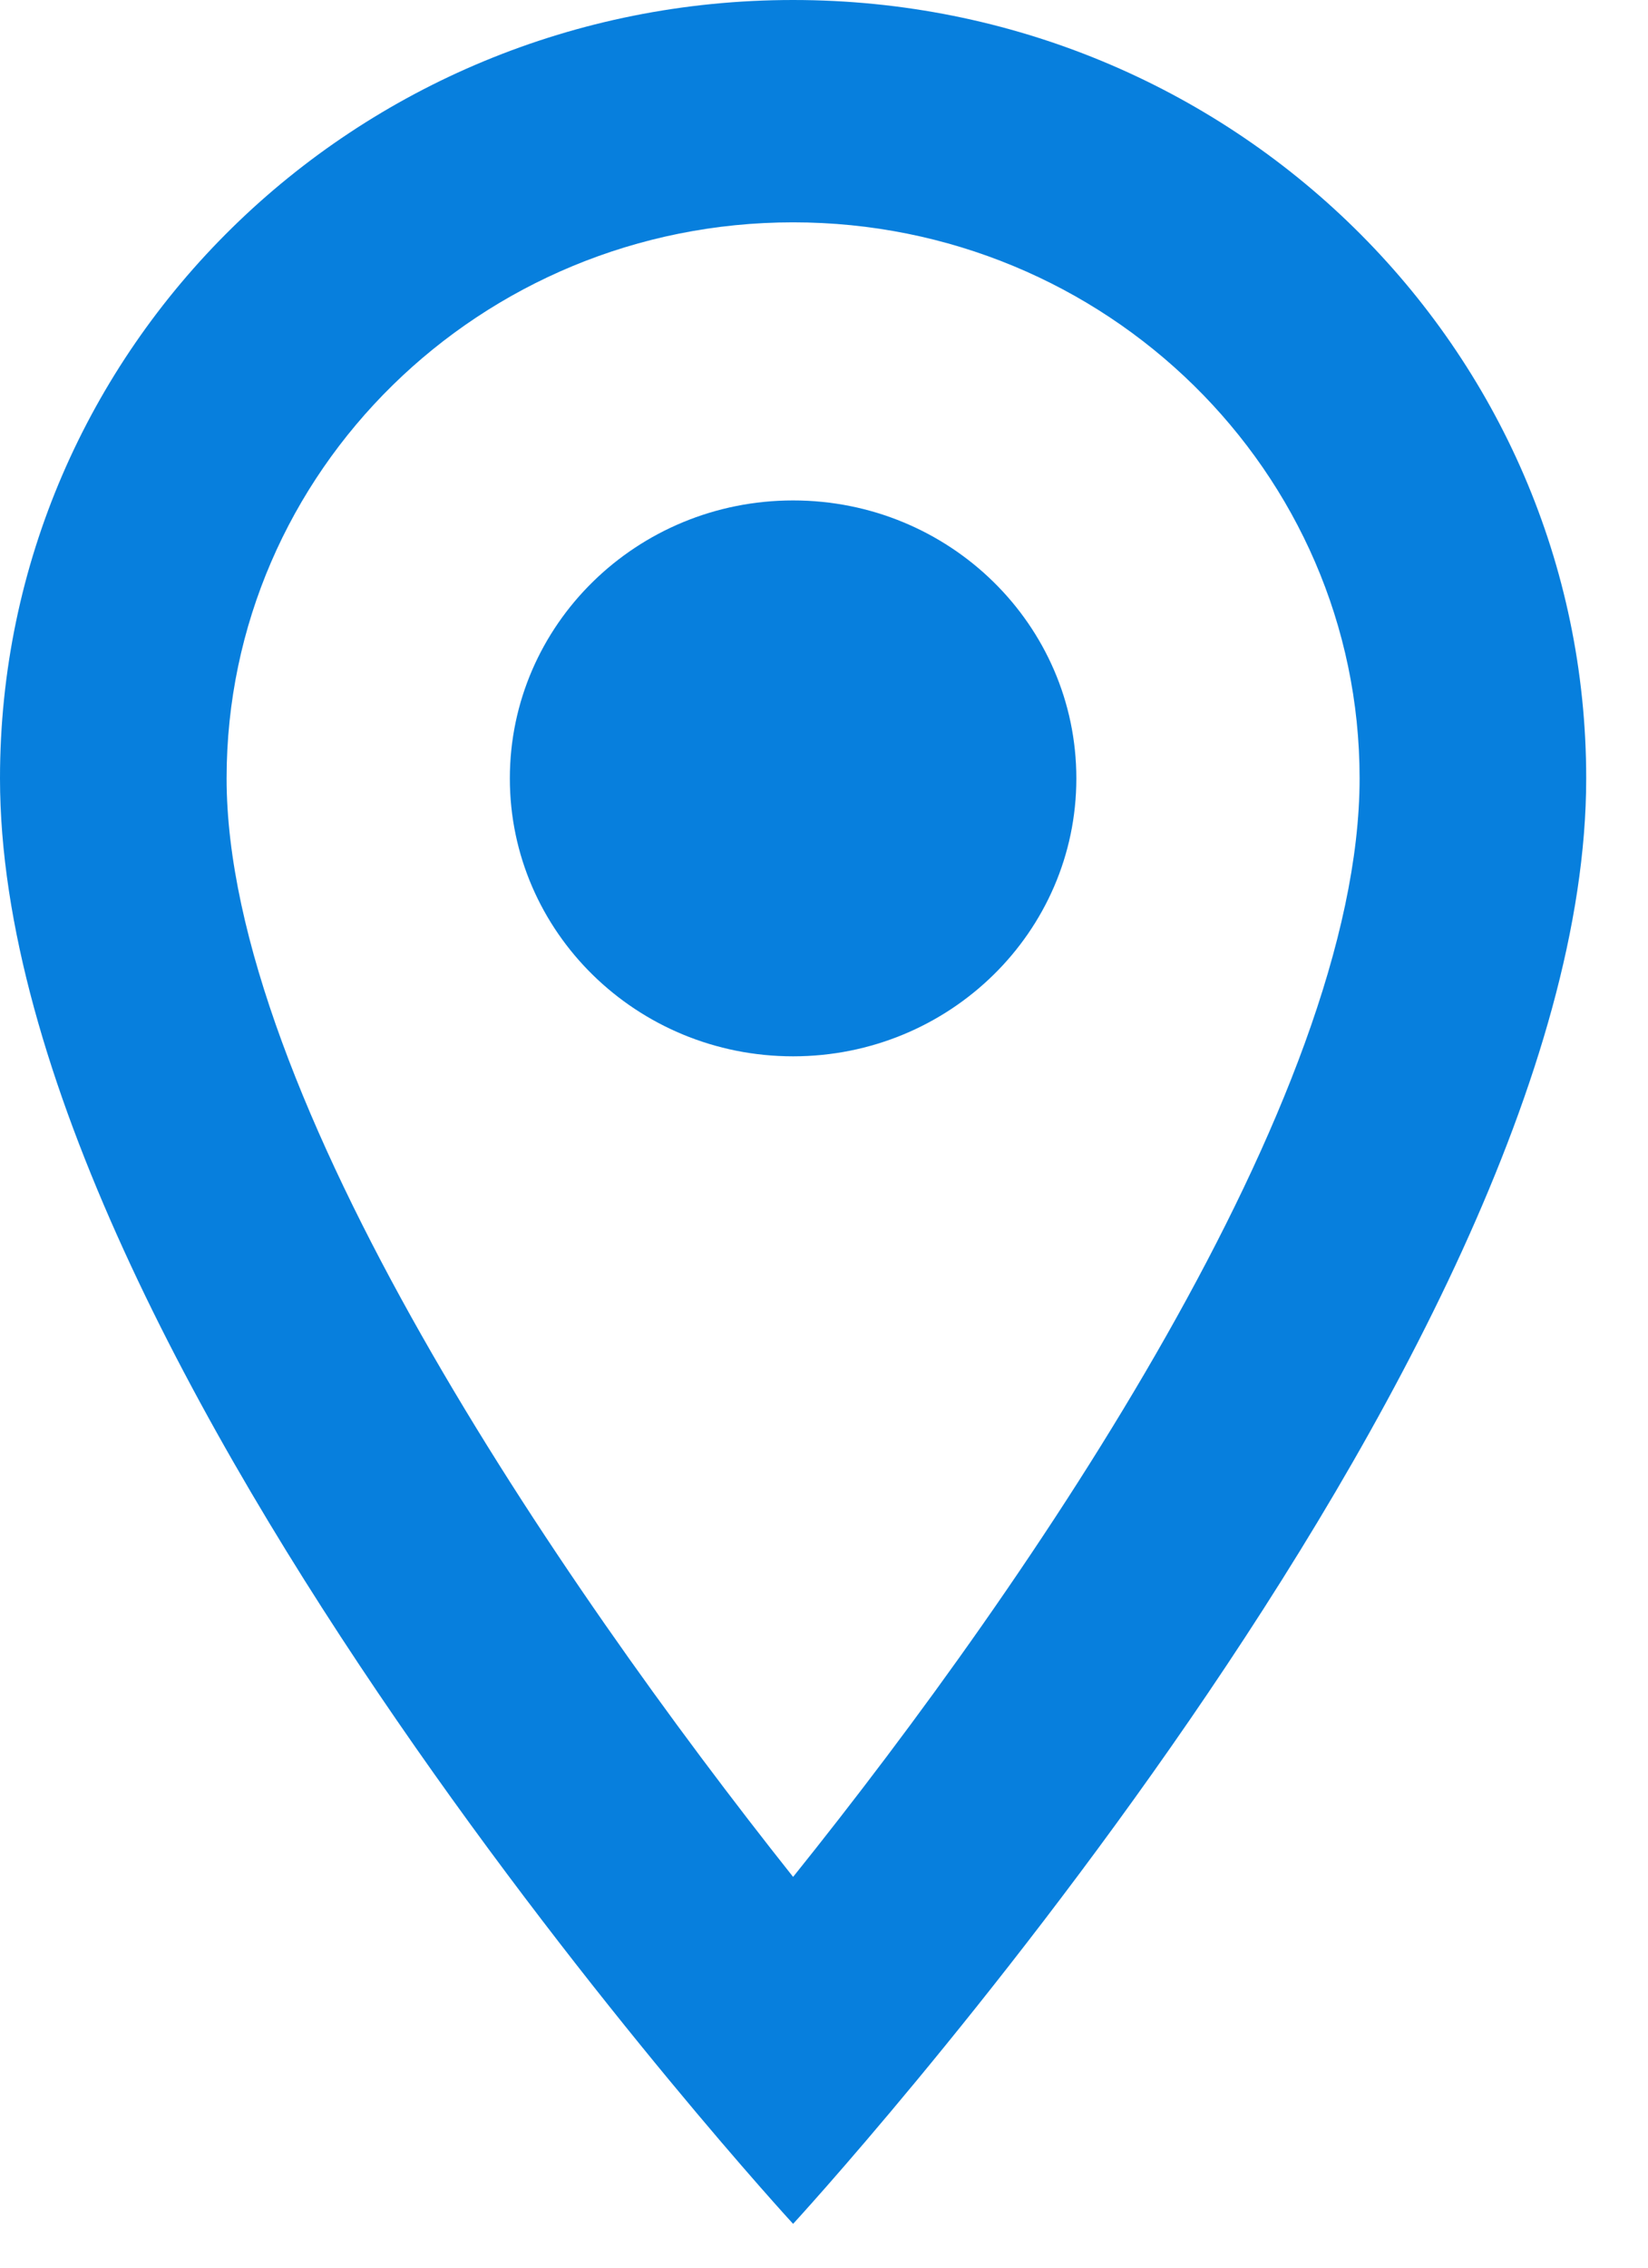
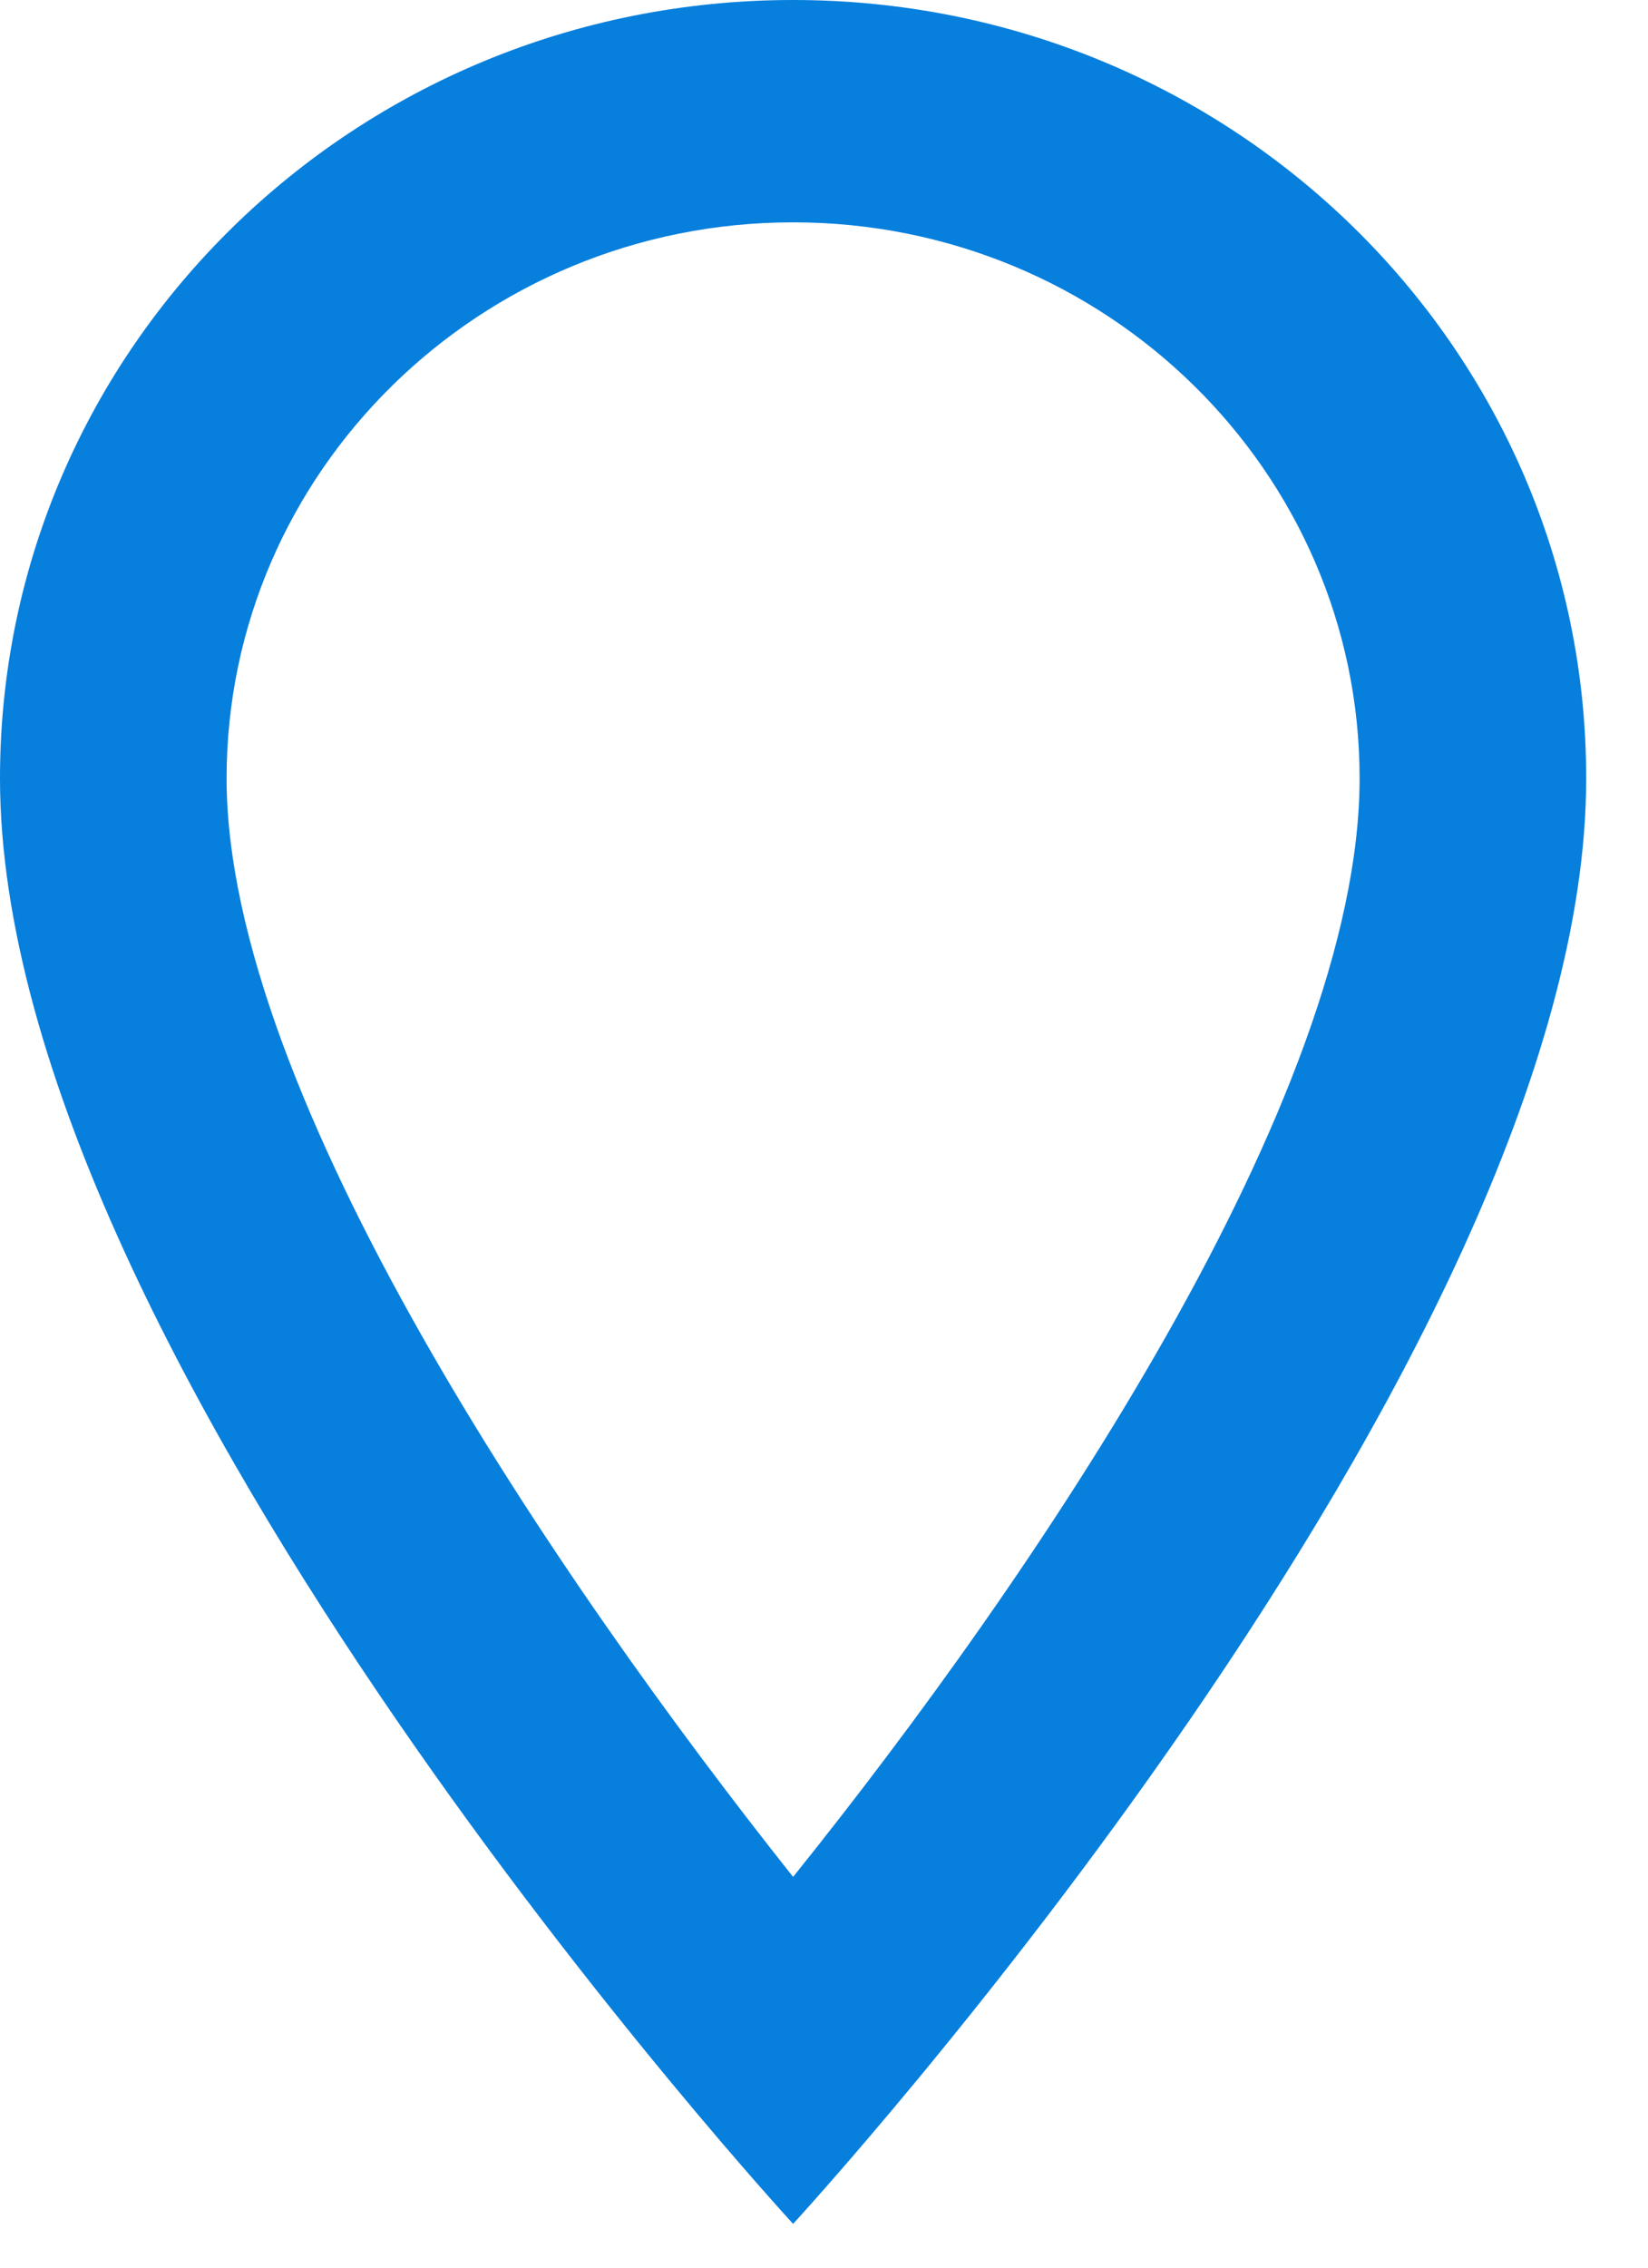
<svg xmlns="http://www.w3.org/2000/svg" width="16" height="22" viewBox="0 0 16 22" fill="none">
  <path d="M7.7 0C3.443 0 0 3.376 0 7.551C0 13.214 7.7 21.575 7.7 21.575C7.7 21.575 15.4 13.214 15.4 7.551C15.4 3.376 11.957 0 7.7 0ZM2.2 7.551C2.2 4.574 4.664 2.157 7.7 2.157C10.736 2.157 13.2 4.574 13.2 7.551C13.2 10.658 10.032 15.307 7.7 18.209C5.412 15.329 2.2 10.626 2.2 7.551Z" fill="#077FDD" />
-   <path d="M7.7 10.248C9.219 10.248 10.45 9.041 10.45 7.552C10.45 6.062 9.219 4.855 7.7 4.855C6.181 4.855 4.95 6.062 4.95 7.552C4.95 9.041 6.181 10.248 7.7 10.248Z" fill="#077FDD" />
</svg>